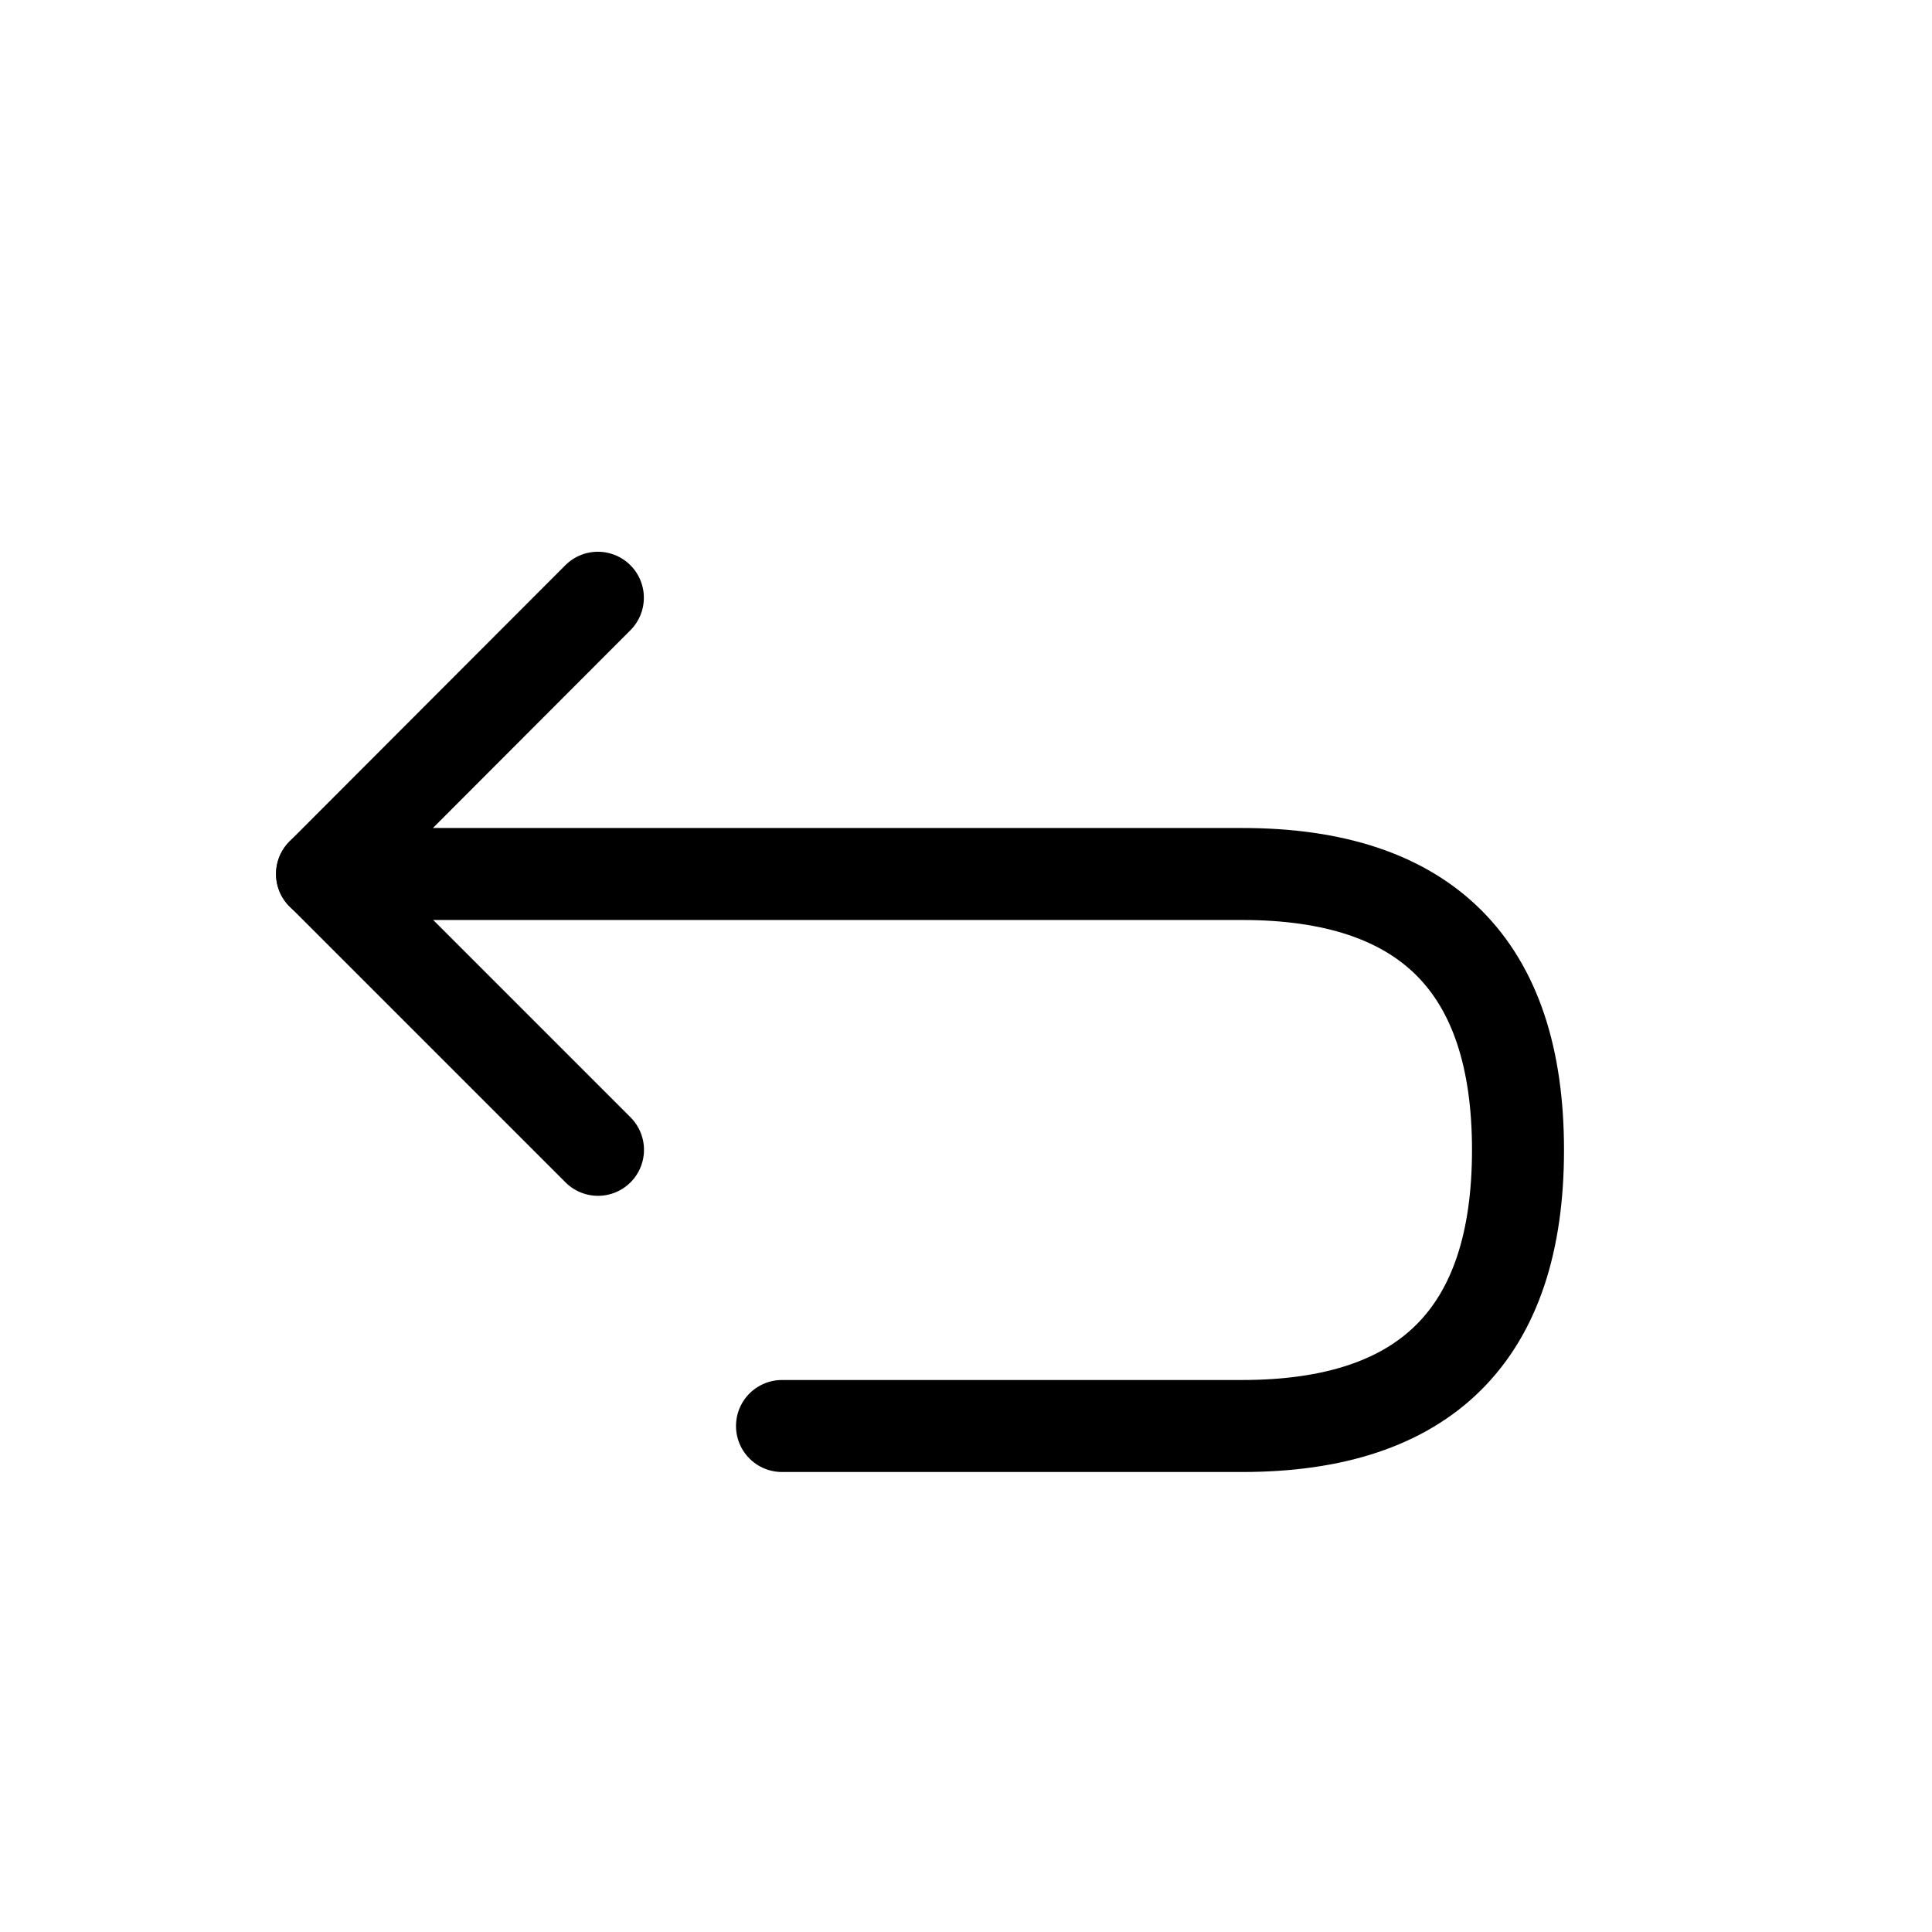
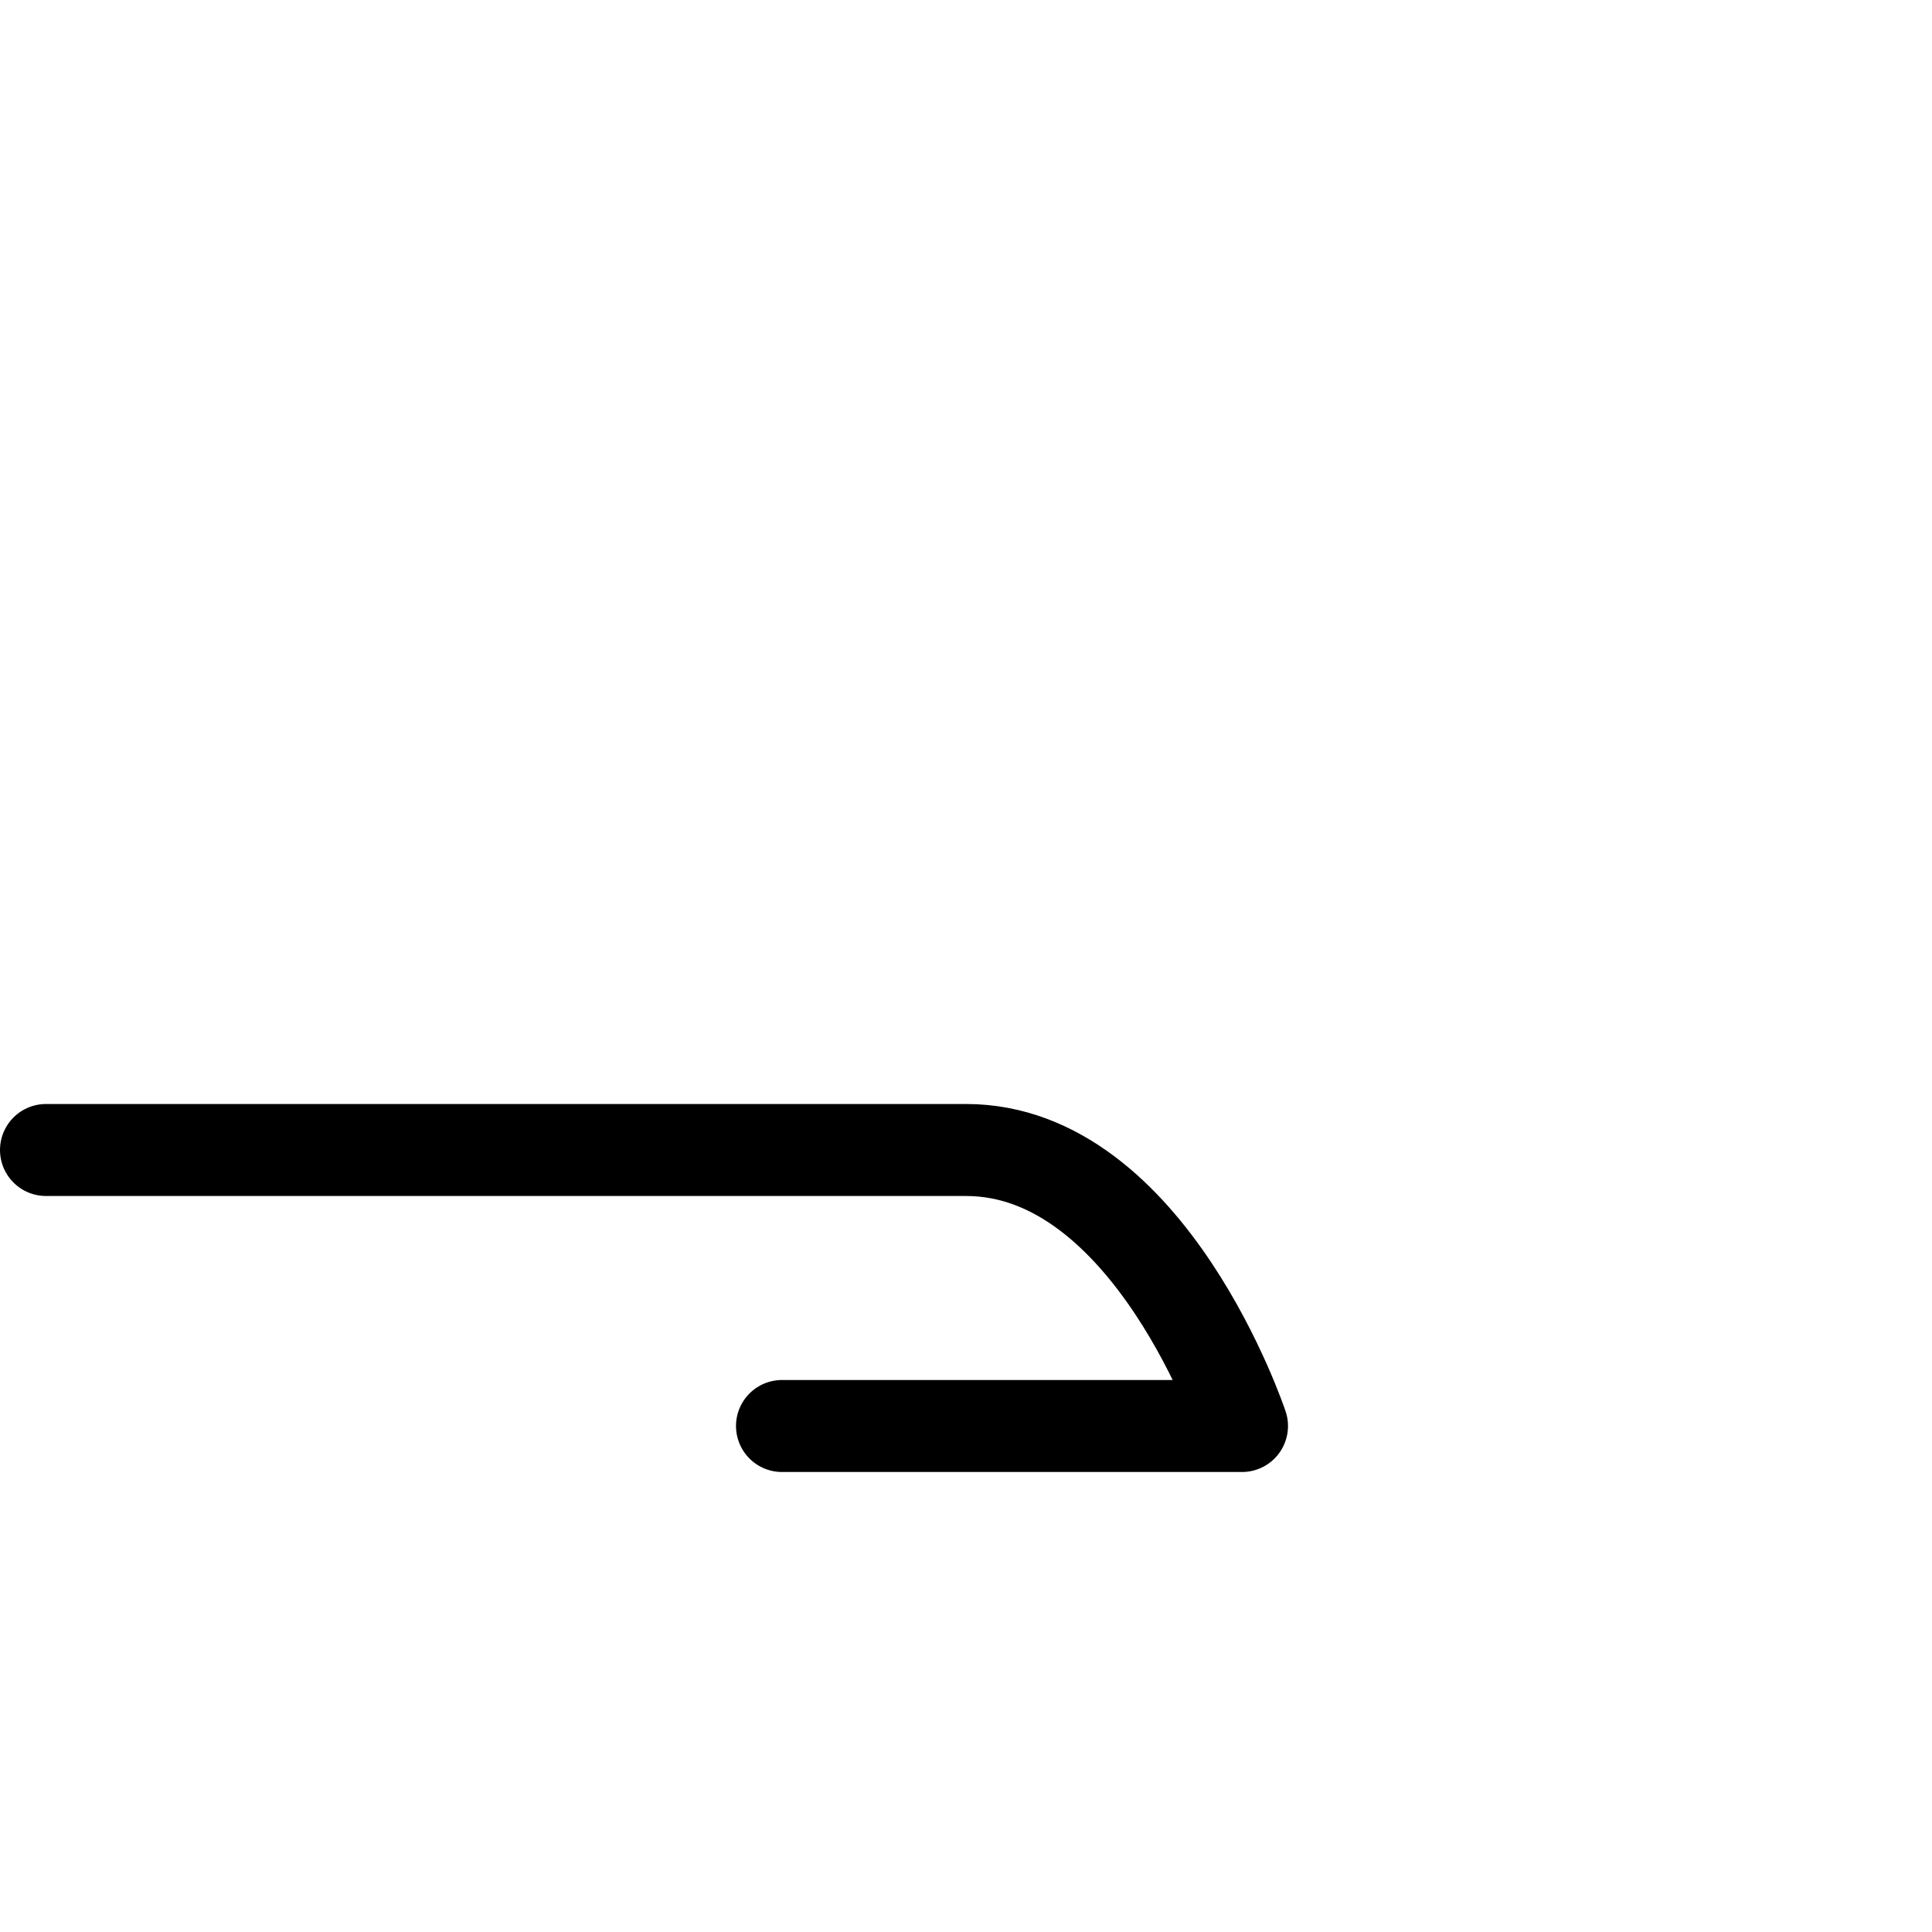
<svg xmlns="http://www.w3.org/2000/svg" height="21" viewBox="0 0 21 21" width="21">
  <g fill="none" fill-rule="evenodd" stroke="currentColor" stroke-linecap="round" stroke-linejoin="round" transform="translate(3 6)">
-     <path d="m1.378 1.376 4.243.003v4.242" transform="matrix(-.707 .707 .707 .707 3.5 -1.45)" />
-     <path d="m5.5 9.5h5c2 .001 3-.999 3-3s-1-3.001-3-3h-10" />
+     <path d="m5.5 9.5h5s-1-3.001-3-3h-10" />
  </g>
</svg>